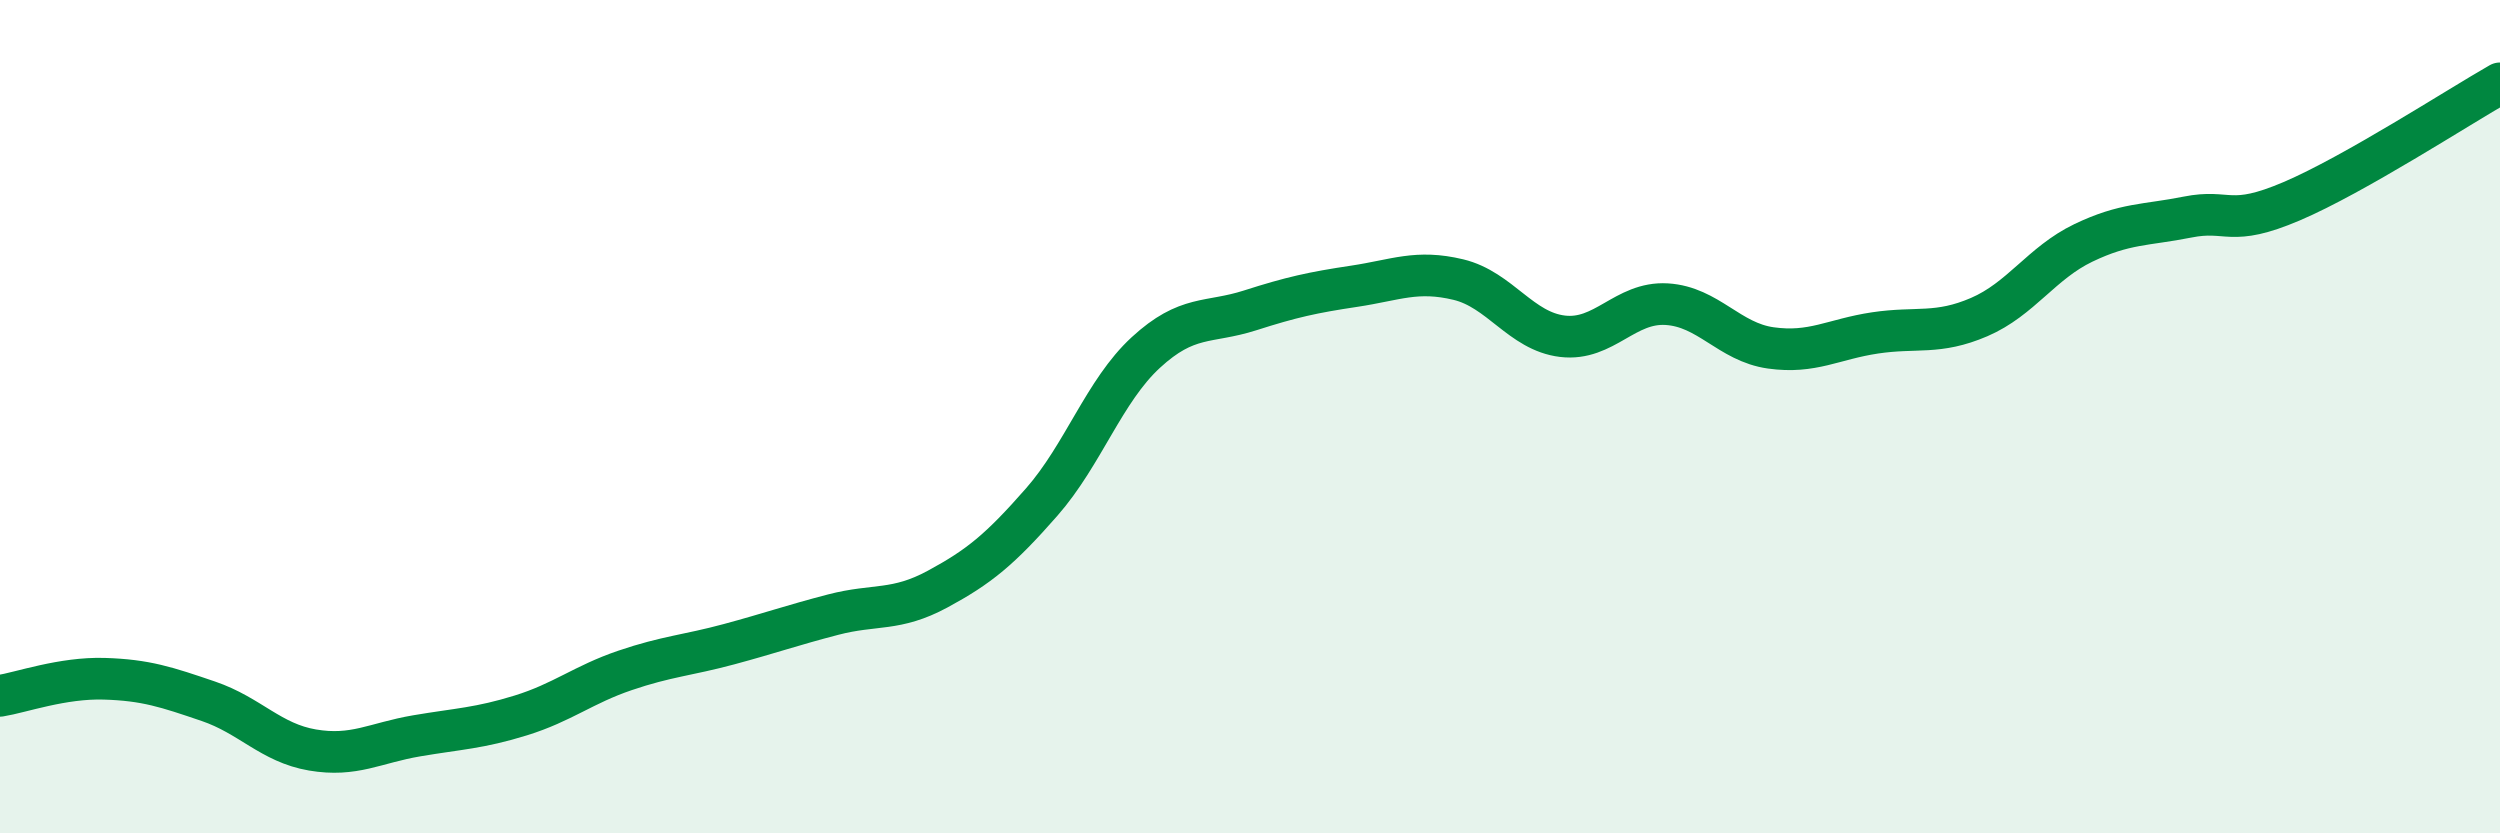
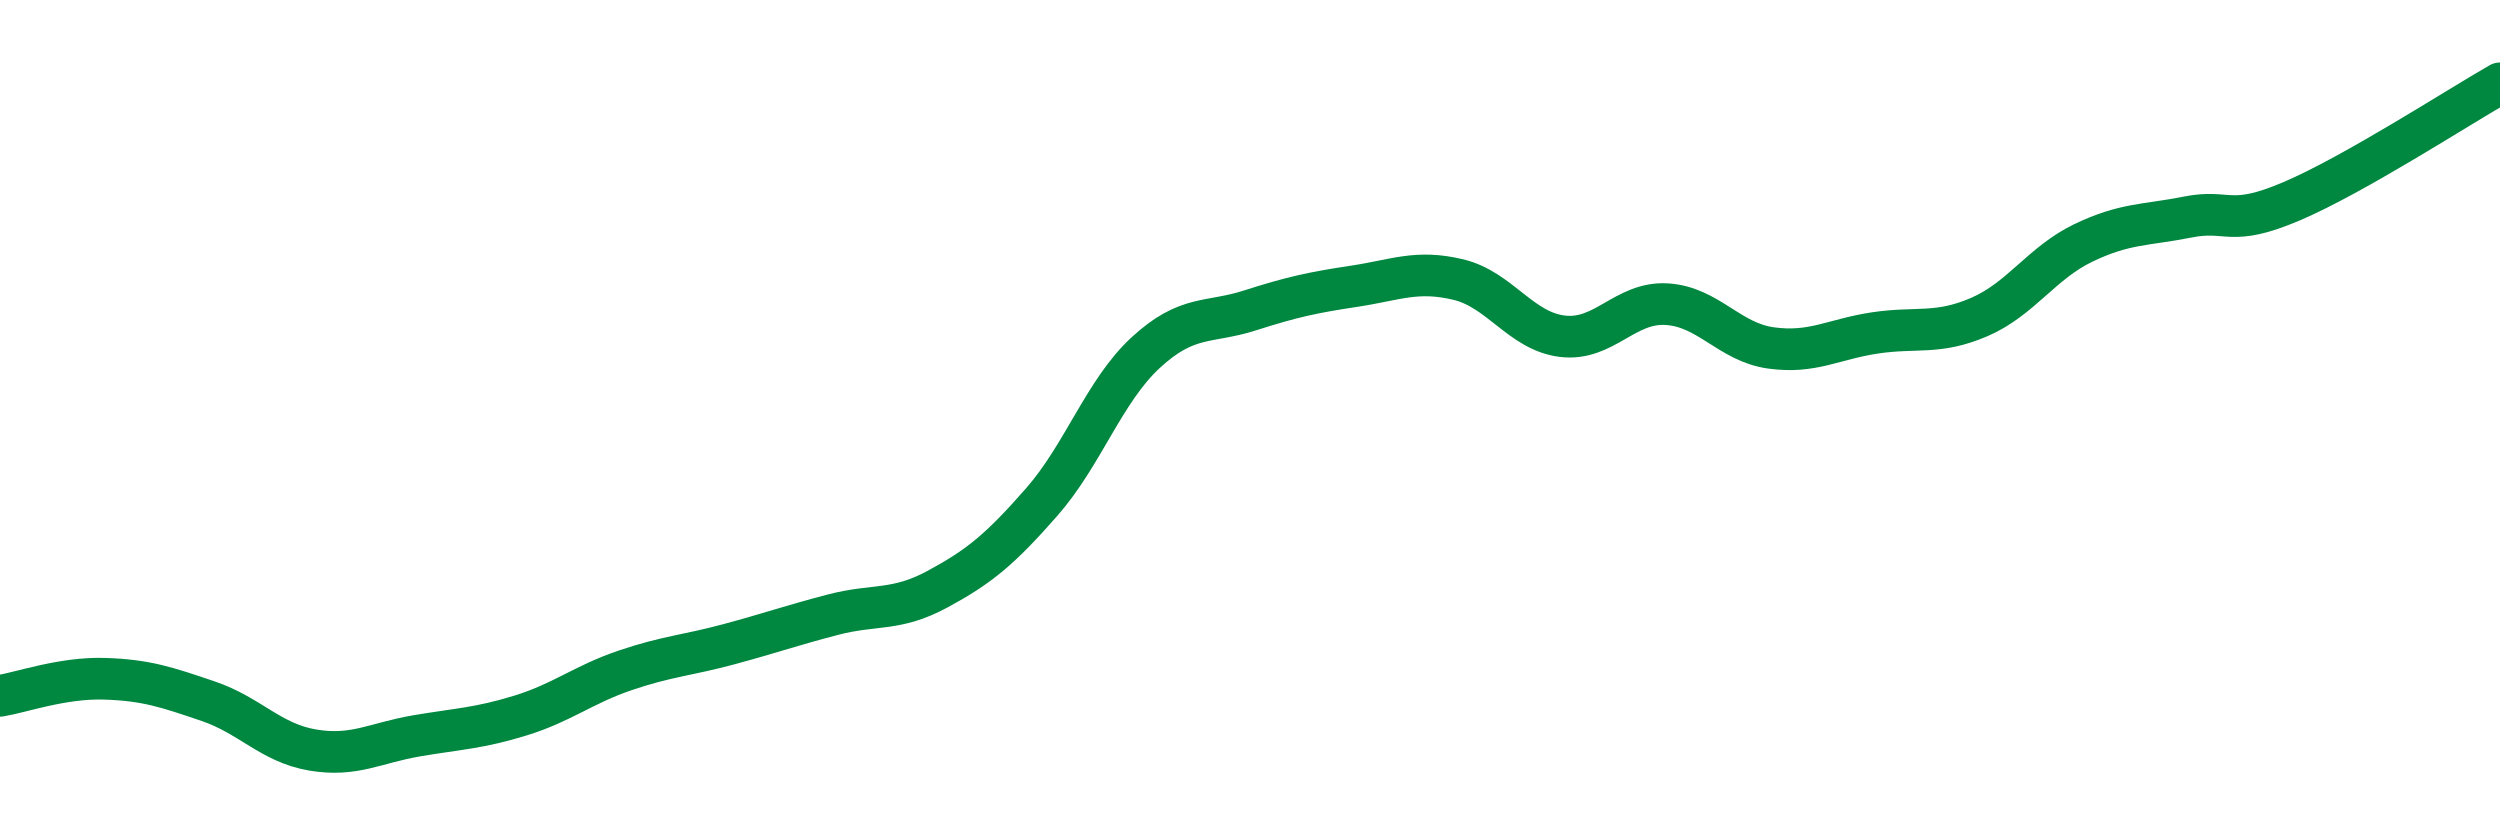
<svg xmlns="http://www.w3.org/2000/svg" width="60" height="20" viewBox="0 0 60 20">
-   <path d="M 0,16.7 C 0.5,16.62 1.5,16.26 2.5,16.29 C 3.5,16.32 4,16.49 5,16.83 C 6,17.17 6.5,17.83 7.5,18 C 8.5,18.17 9,17.83 10,17.66 C 11,17.49 11.5,17.48 12.5,17.17 C 13.5,16.86 14,16.43 15,16.09 C 16,15.75 16.5,15.73 17.5,15.46 C 18.5,15.19 19,15.01 20,14.75 C 21,14.49 21.5,14.68 22.5,14.14 C 23.5,13.6 24,13.19 25,12.05 C 26,10.91 26.5,9.38 27.5,8.46 C 28.5,7.54 29,7.77 30,7.45 C 31,7.13 31.5,7.02 32.5,6.87 C 33.5,6.72 34,6.47 35,6.71 C 36,6.95 36.5,7.95 37.5,8.07 C 38.5,8.19 39,7.24 40,7.3 C 41,7.36 41.5,8.21 42.5,8.35 C 43.5,8.49 44,8.14 45,7.99 C 46,7.84 46.5,8.04 47.5,7.61 C 48.5,7.18 49,6.31 50,5.83 C 51,5.35 51.5,5.41 52.5,5.21 C 53.5,5.01 53.5,5.47 55,4.83 C 56.5,4.19 59,2.57 60,2L60 20L0 20Z" fill="#008740" opacity="0.1" stroke-linecap="round" stroke-linejoin="round" />
  <path d="M 0,16.7 C 0.5,16.62 1.5,16.26 2.5,16.29 C 3.5,16.32 4,16.49 5,16.83 C 6,17.17 6.5,17.83 7.5,18 C 8.5,18.17 9,17.83 10,17.66 C 11,17.49 11.5,17.48 12.5,17.17 C 13.5,16.86 14,16.43 15,16.09 C 16,15.75 16.5,15.73 17.5,15.46 C 18.5,15.19 19,15.01 20,14.75 C 21,14.49 21.5,14.68 22.5,14.14 C 23.5,13.6 24,13.19 25,12.05 C 26,10.91 26.5,9.38 27.5,8.46 C 28.5,7.54 29,7.77 30,7.45 C 31,7.13 31.5,7.02 32.5,6.87 C 33.5,6.72 34,6.47 35,6.71 C 36,6.95 36.5,7.95 37.5,8.07 C 38.5,8.19 39,7.24 40,7.3 C 41,7.36 41.5,8.21 42.5,8.35 C 43.5,8.49 44,8.14 45,7.99 C 46,7.84 46.5,8.04 47.5,7.61 C 48.5,7.18 49,6.31 50,5.83 C 51,5.35 51.5,5.41 52.5,5.21 C 53.5,5.01 53.5,5.47 55,4.83 C 56.5,4.19 59,2.57 60,2" stroke="#008740" stroke-width="1" fill="none" stroke-linecap="round" stroke-linejoin="round" />
</svg>